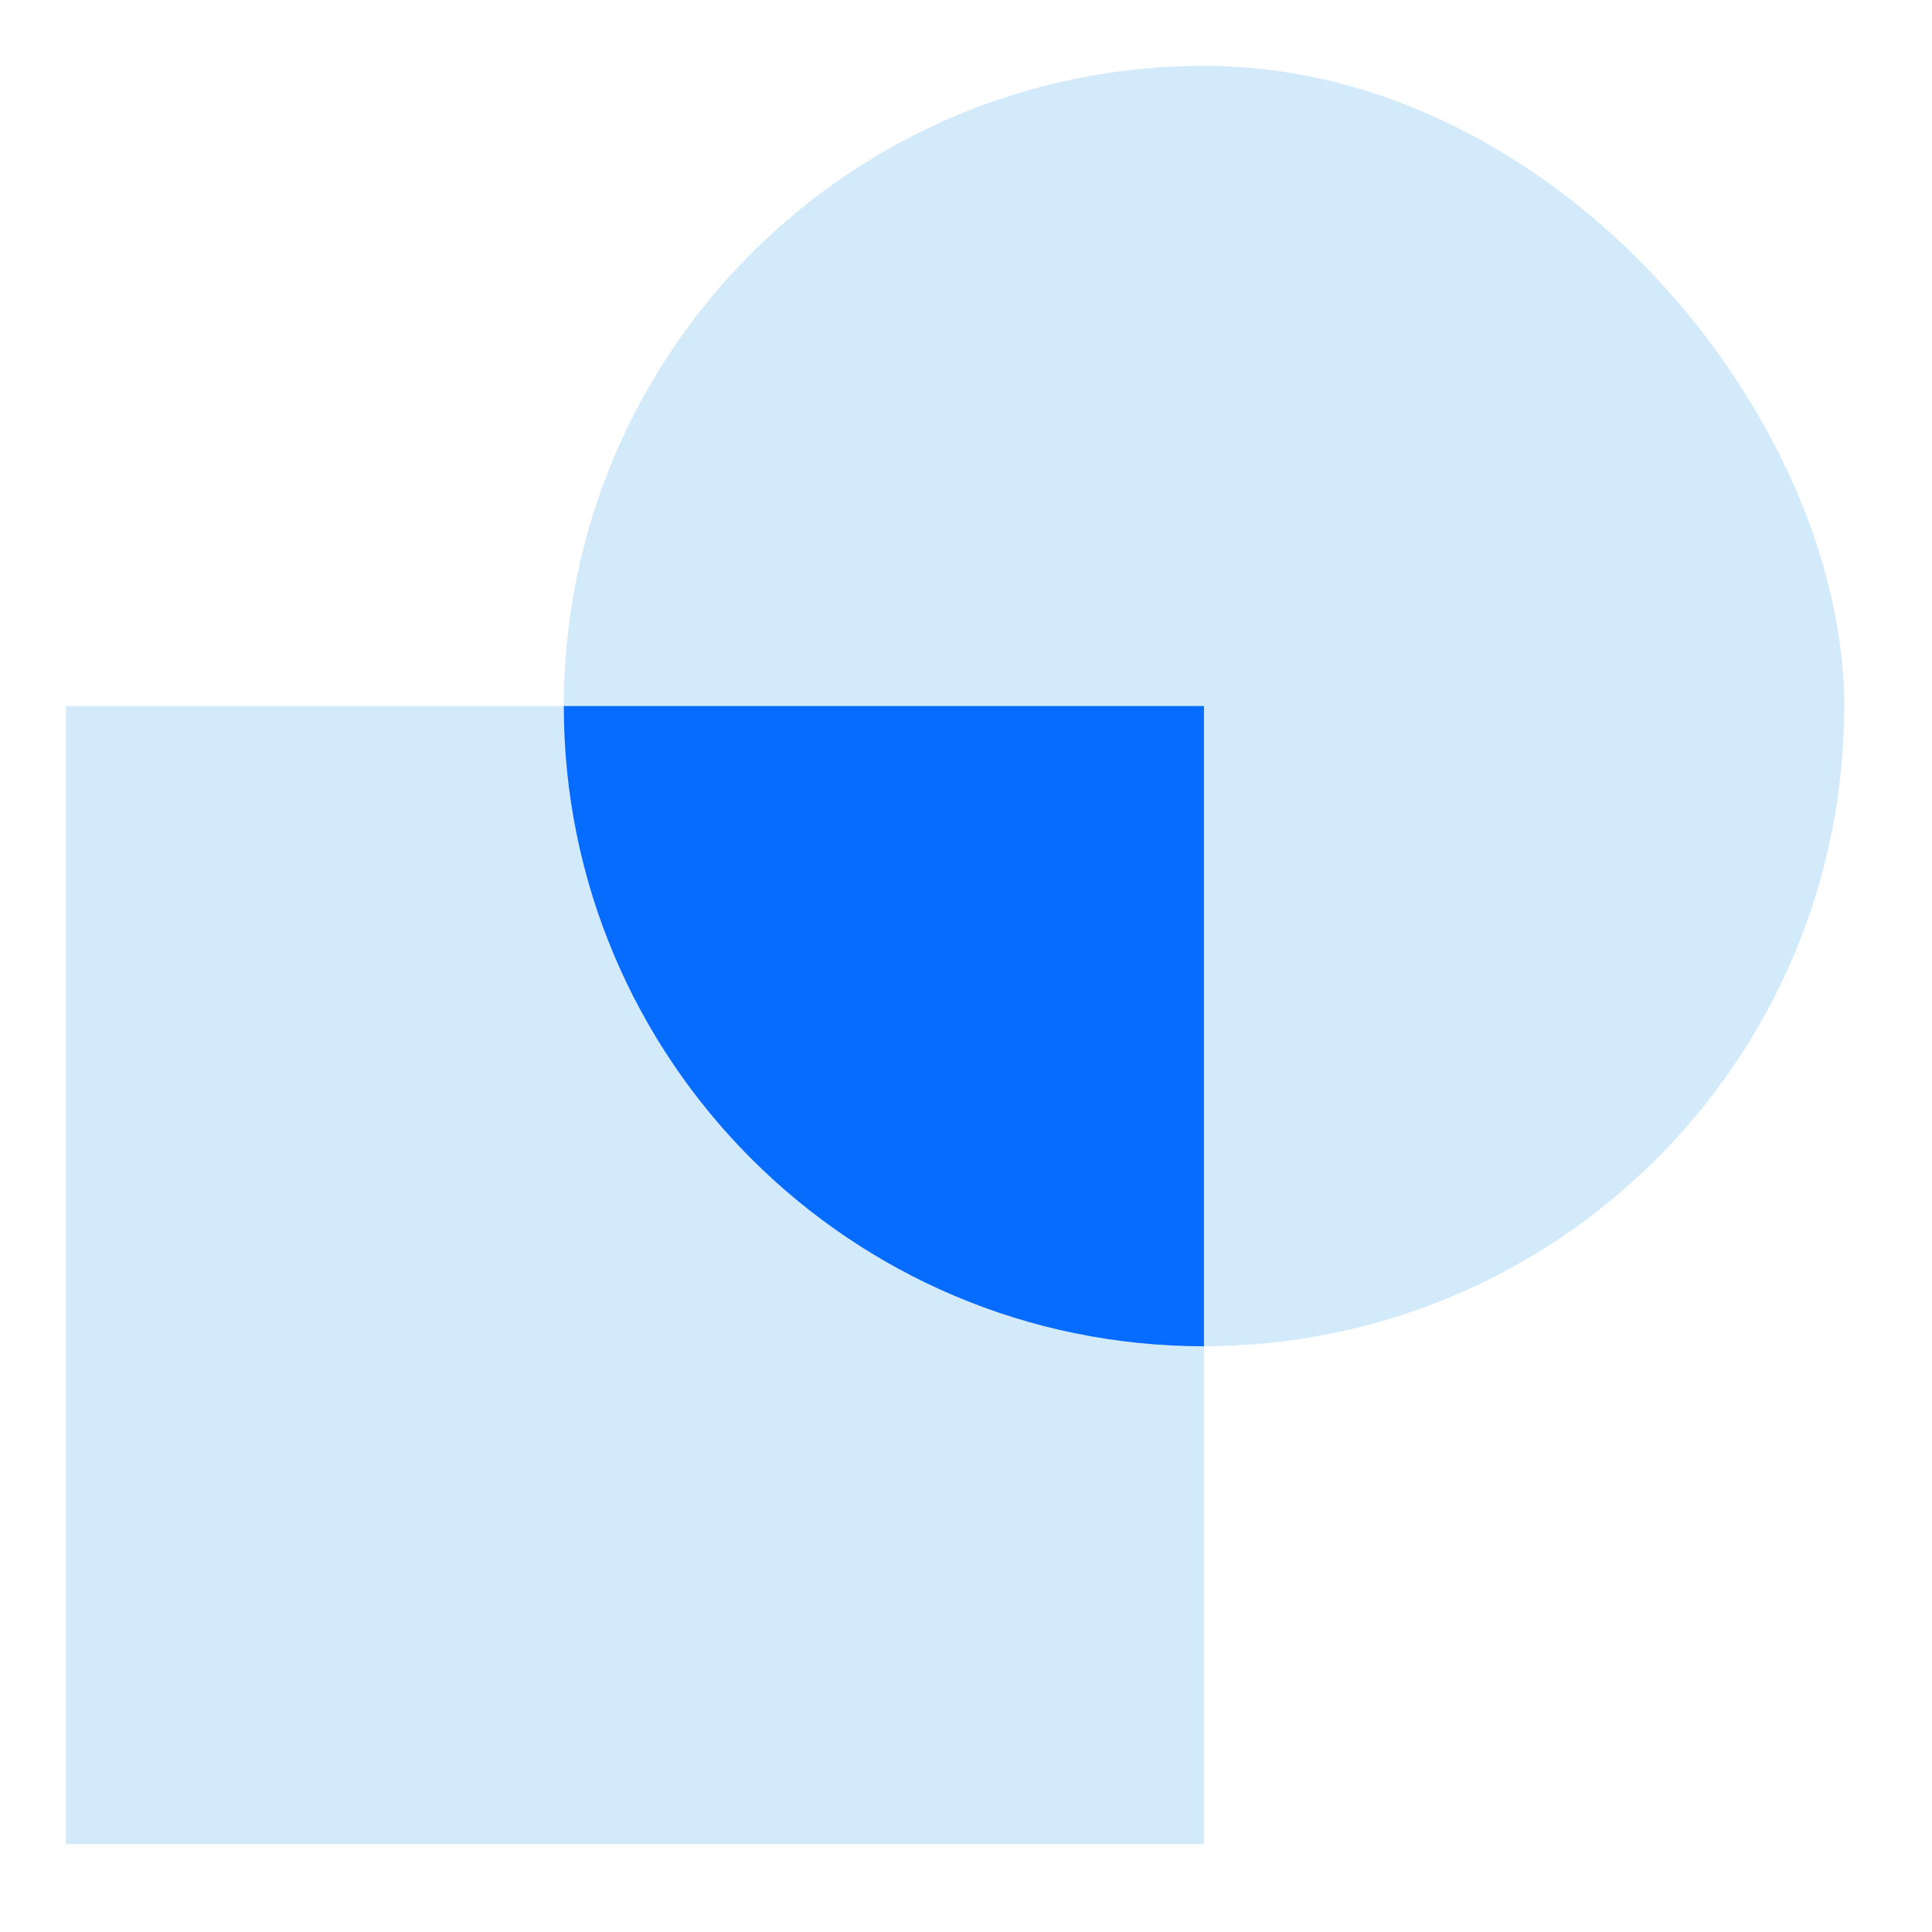
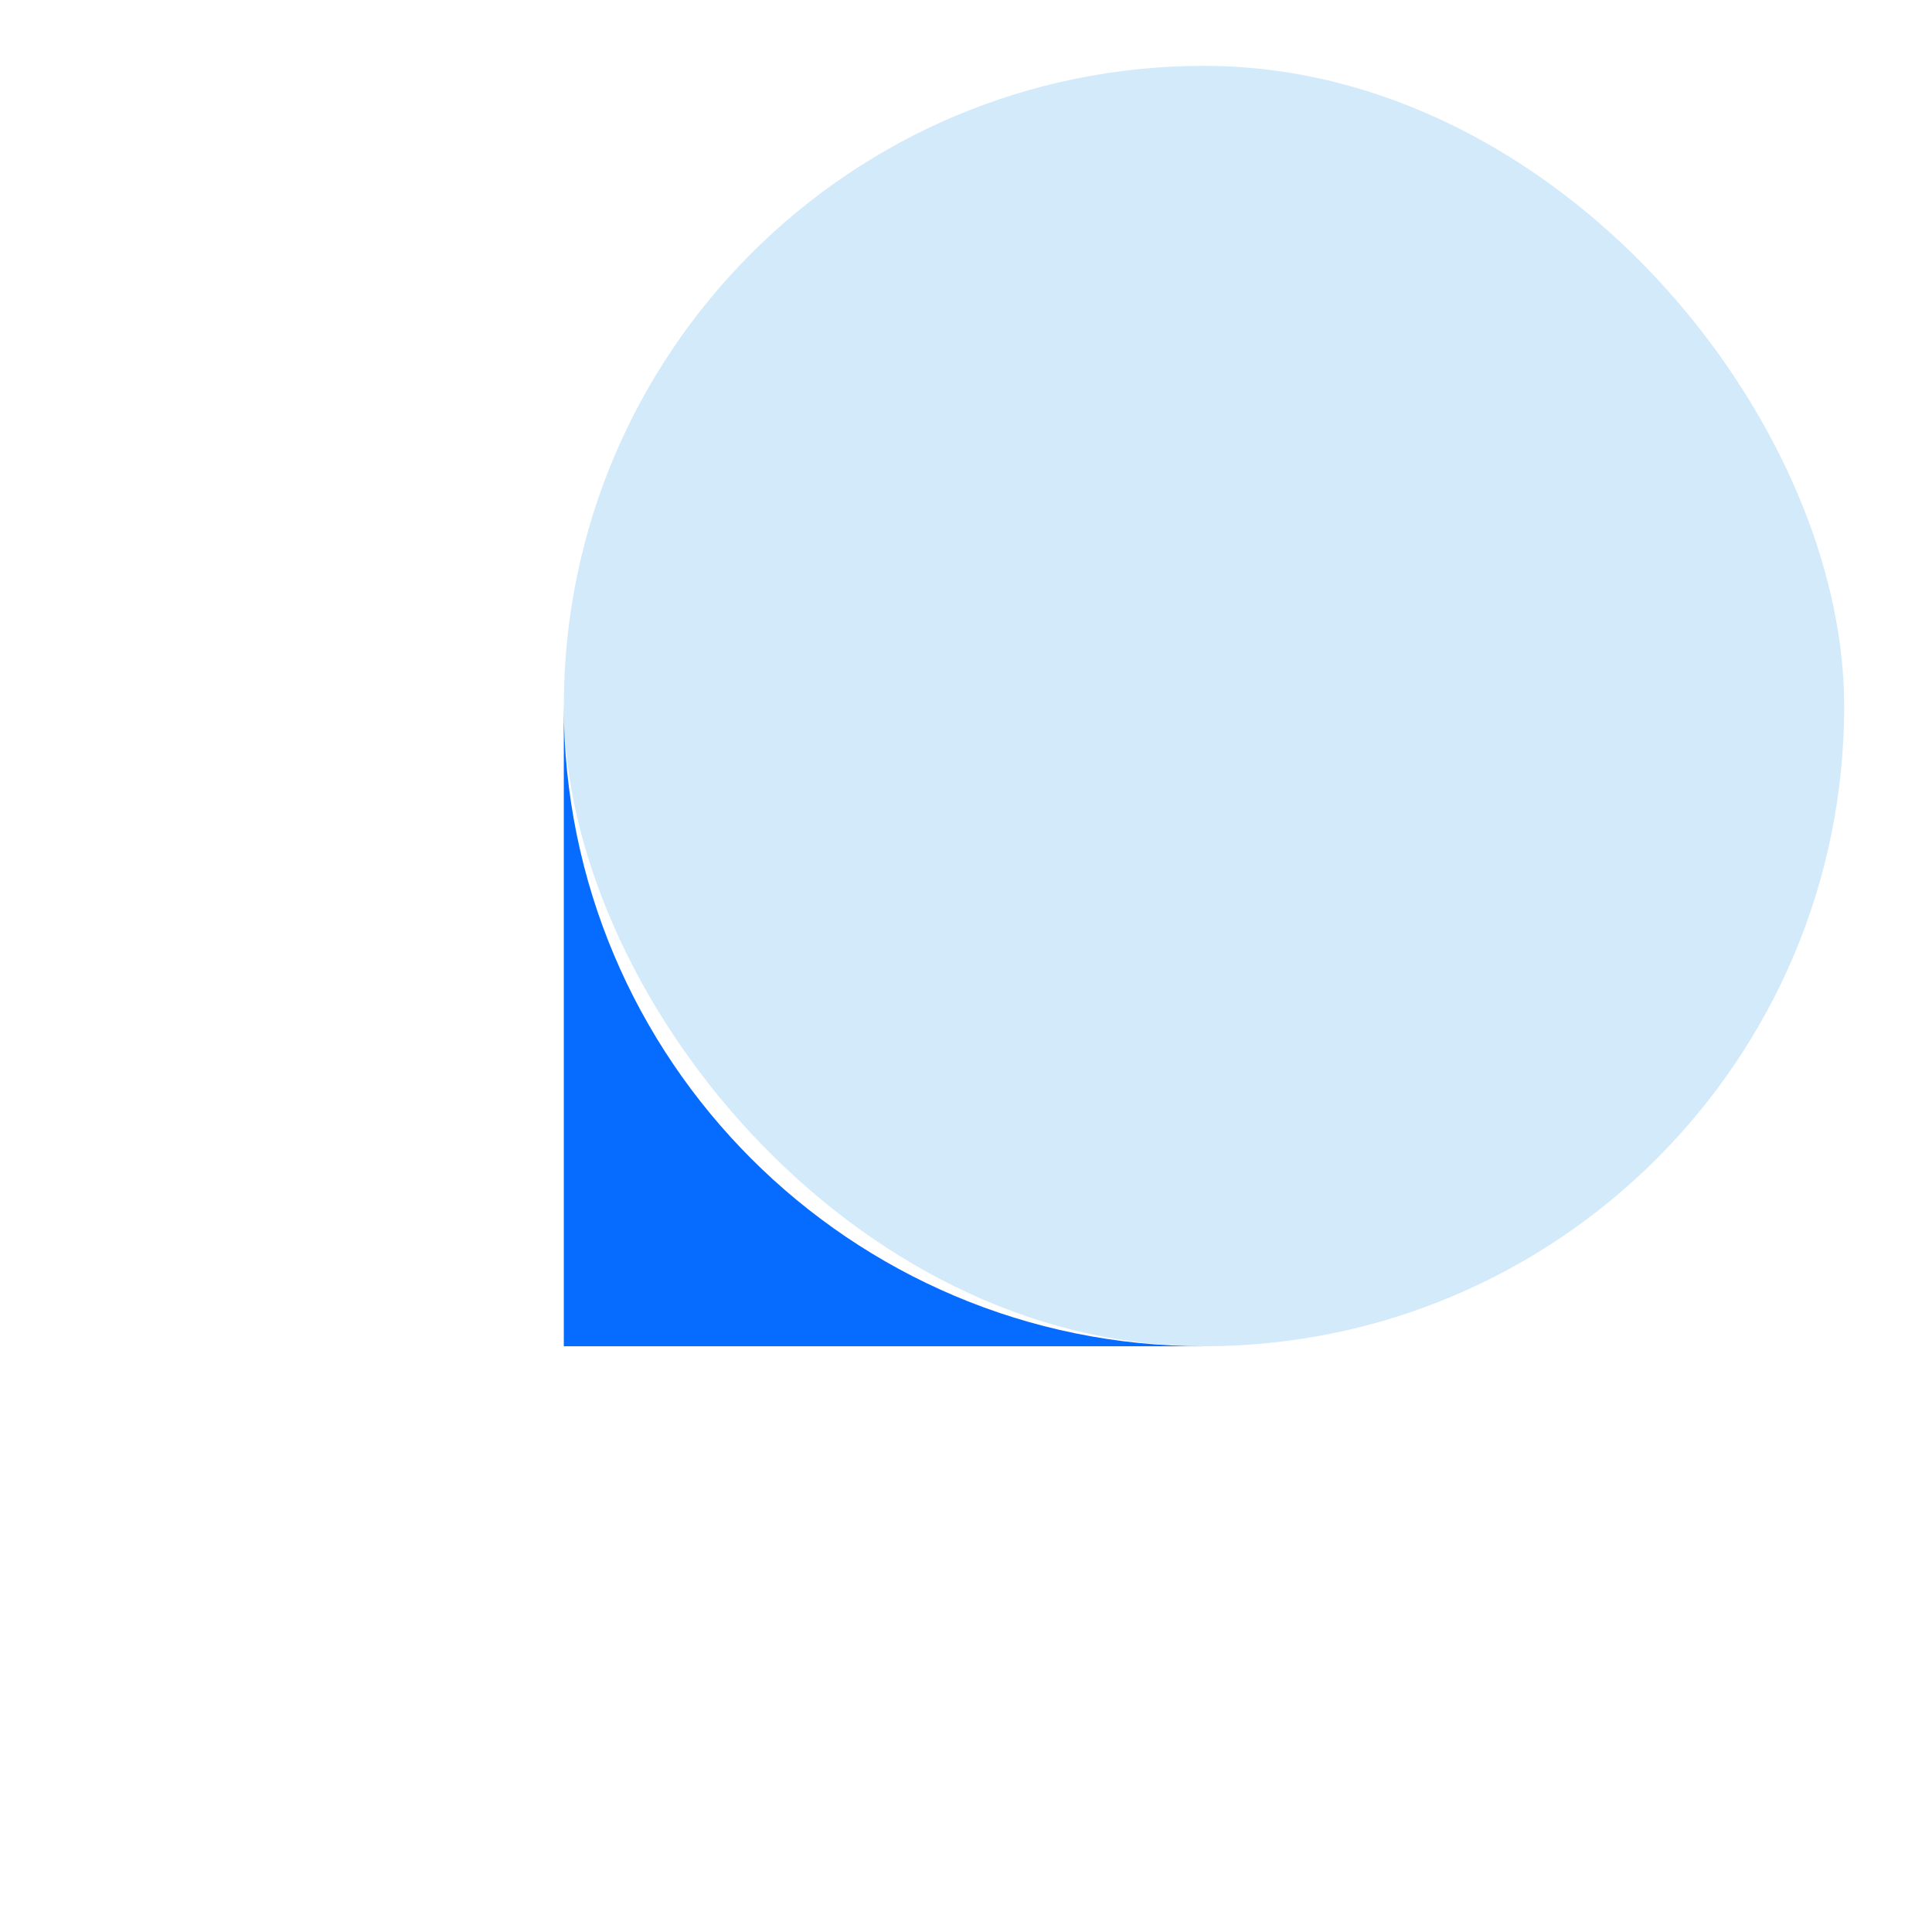
<svg xmlns="http://www.w3.org/2000/svg" width="80" height="80" viewBox="0 0 80 80" fill="none">
-   <rect x="2.727" y="29.236" width="47.127" height="47.127" fill="#D3EAFA" />
  <rect x="23.346" y="2.727" width="53.018" height="53.018" rx="26.509" fill="#D3EAFA" />
-   <path fill-rule="evenodd" clip-rule="evenodd" d="M23.346 29.236C23.346 29.236 23.346 29.236 23.346 29.236C23.346 43.877 35.214 55.745 49.854 55.746V29.236H23.346Z" fill="#066BFF" />
+   <path fill-rule="evenodd" clip-rule="evenodd" d="M23.346 29.236C23.346 29.236 23.346 29.236 23.346 29.236C23.346 43.877 35.214 55.745 49.854 55.746H23.346Z" fill="#066BFF" />
</svg>